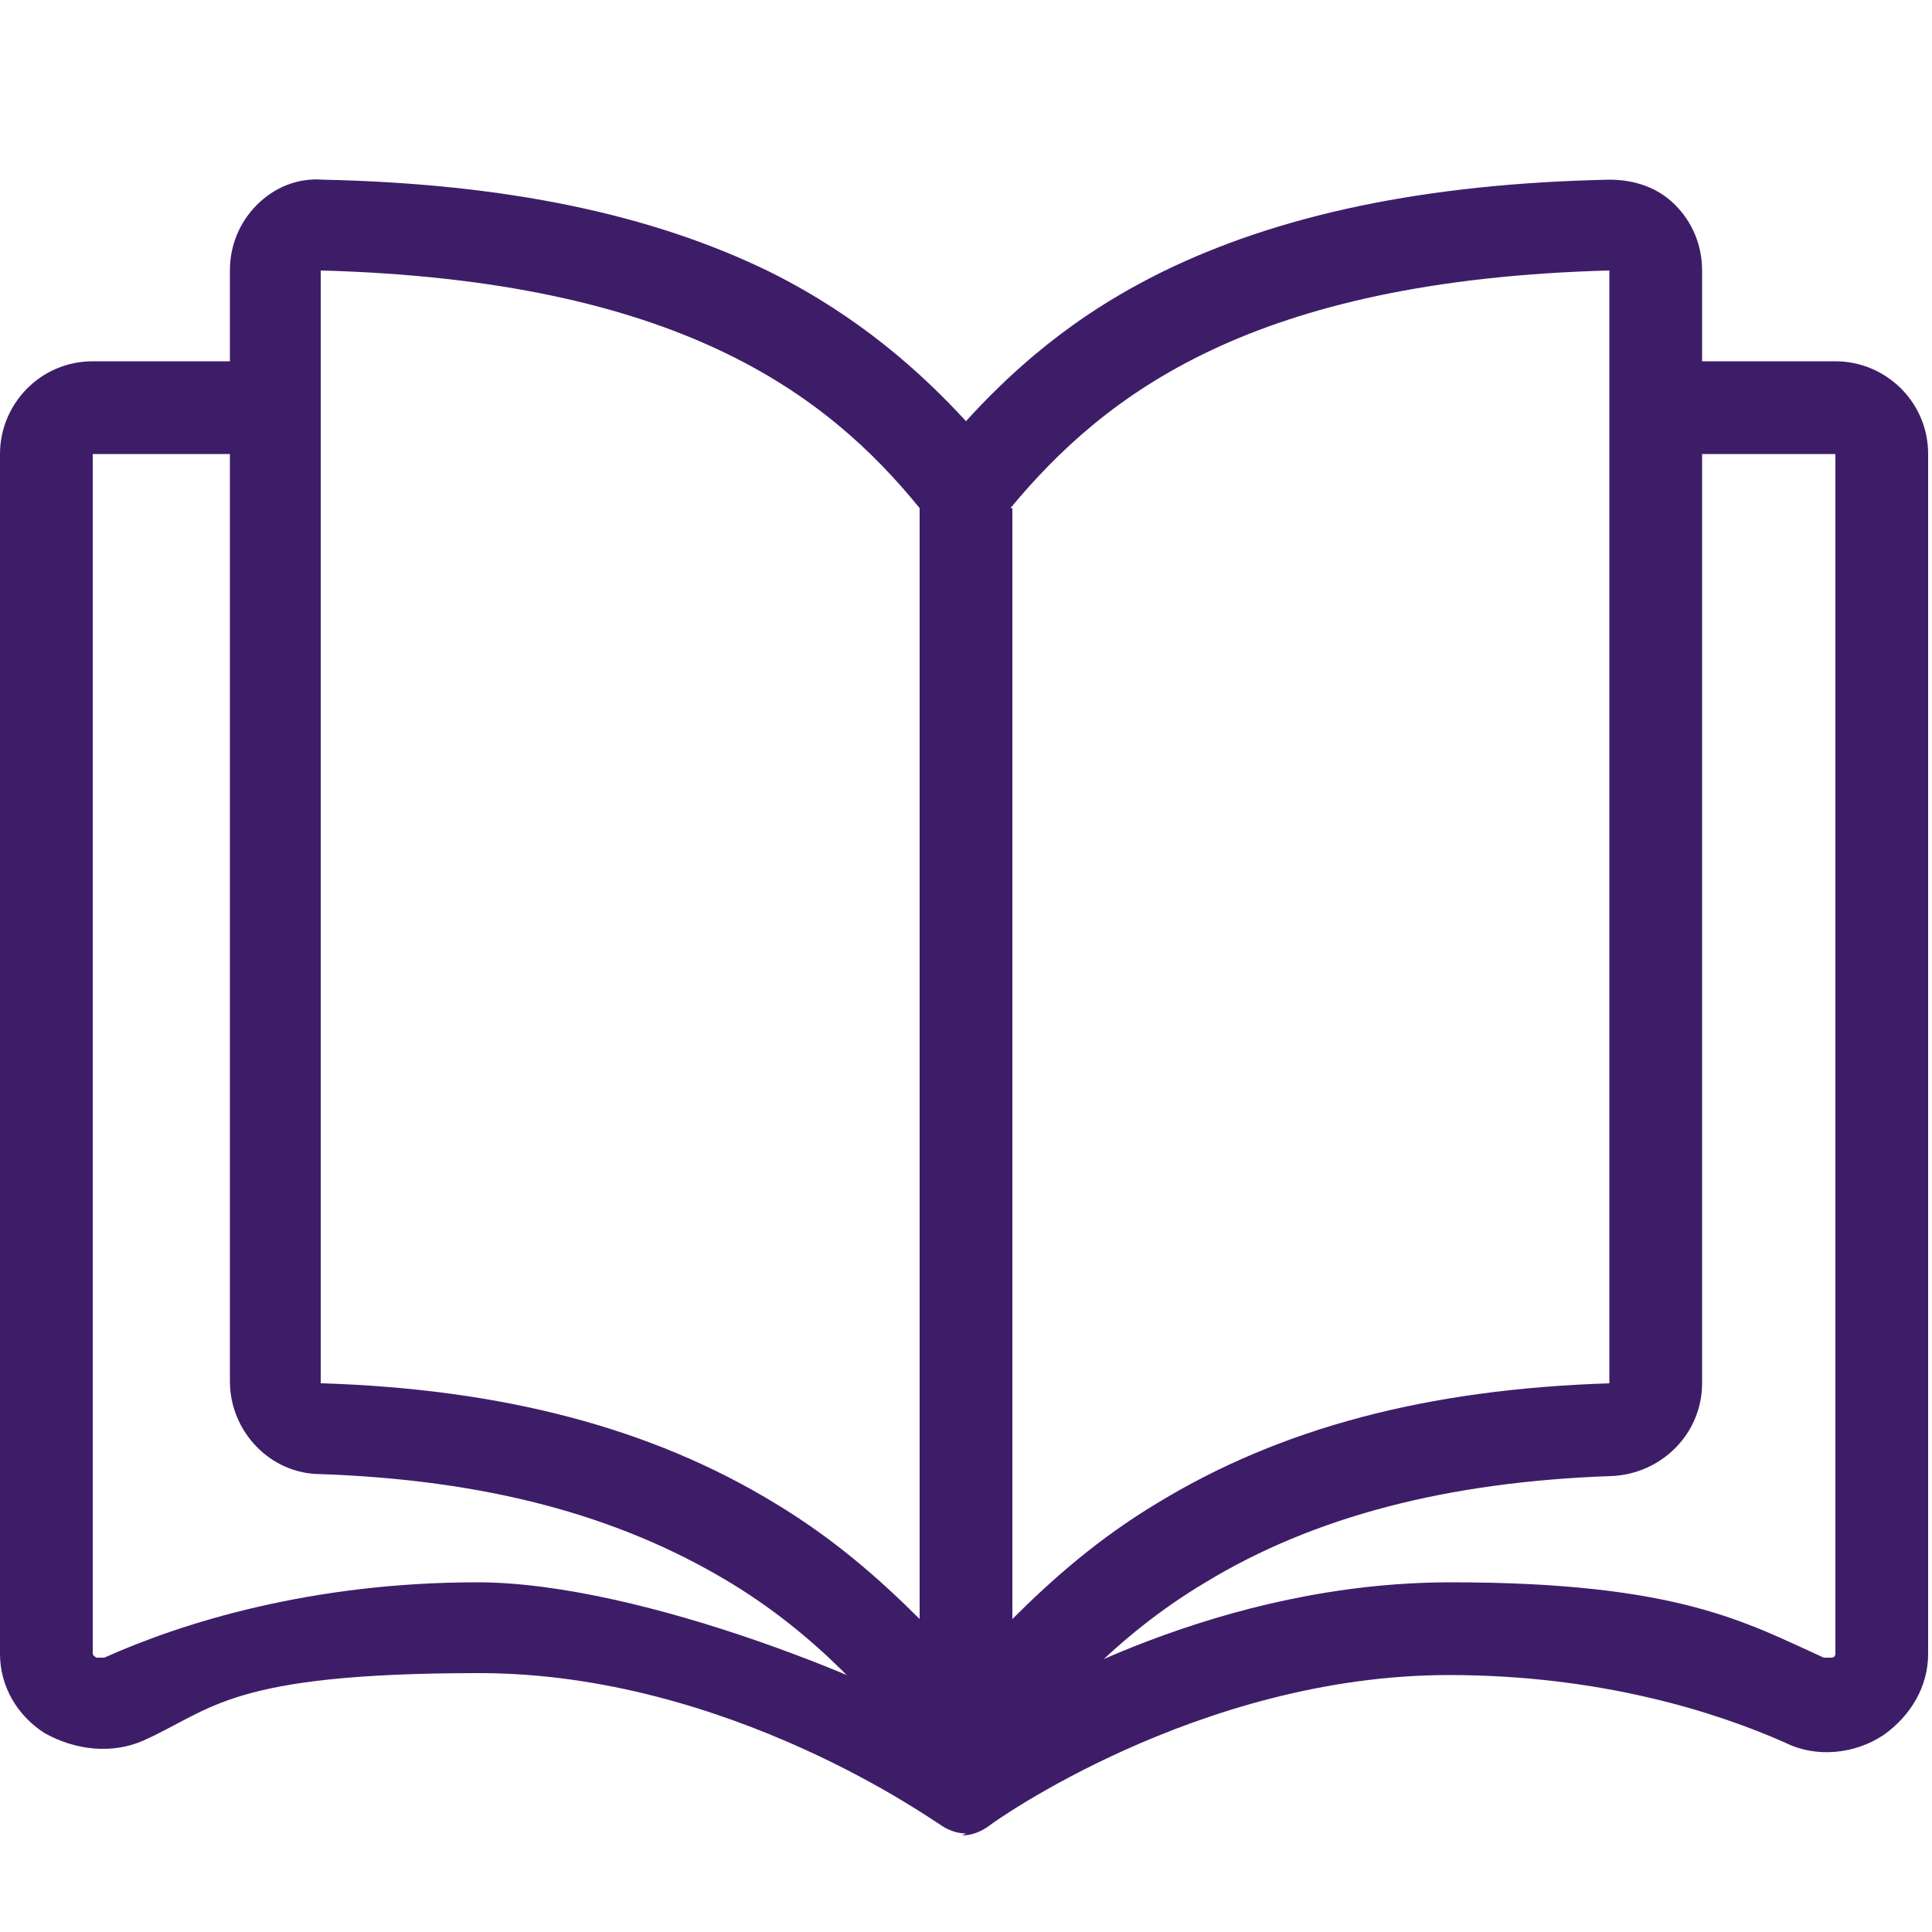
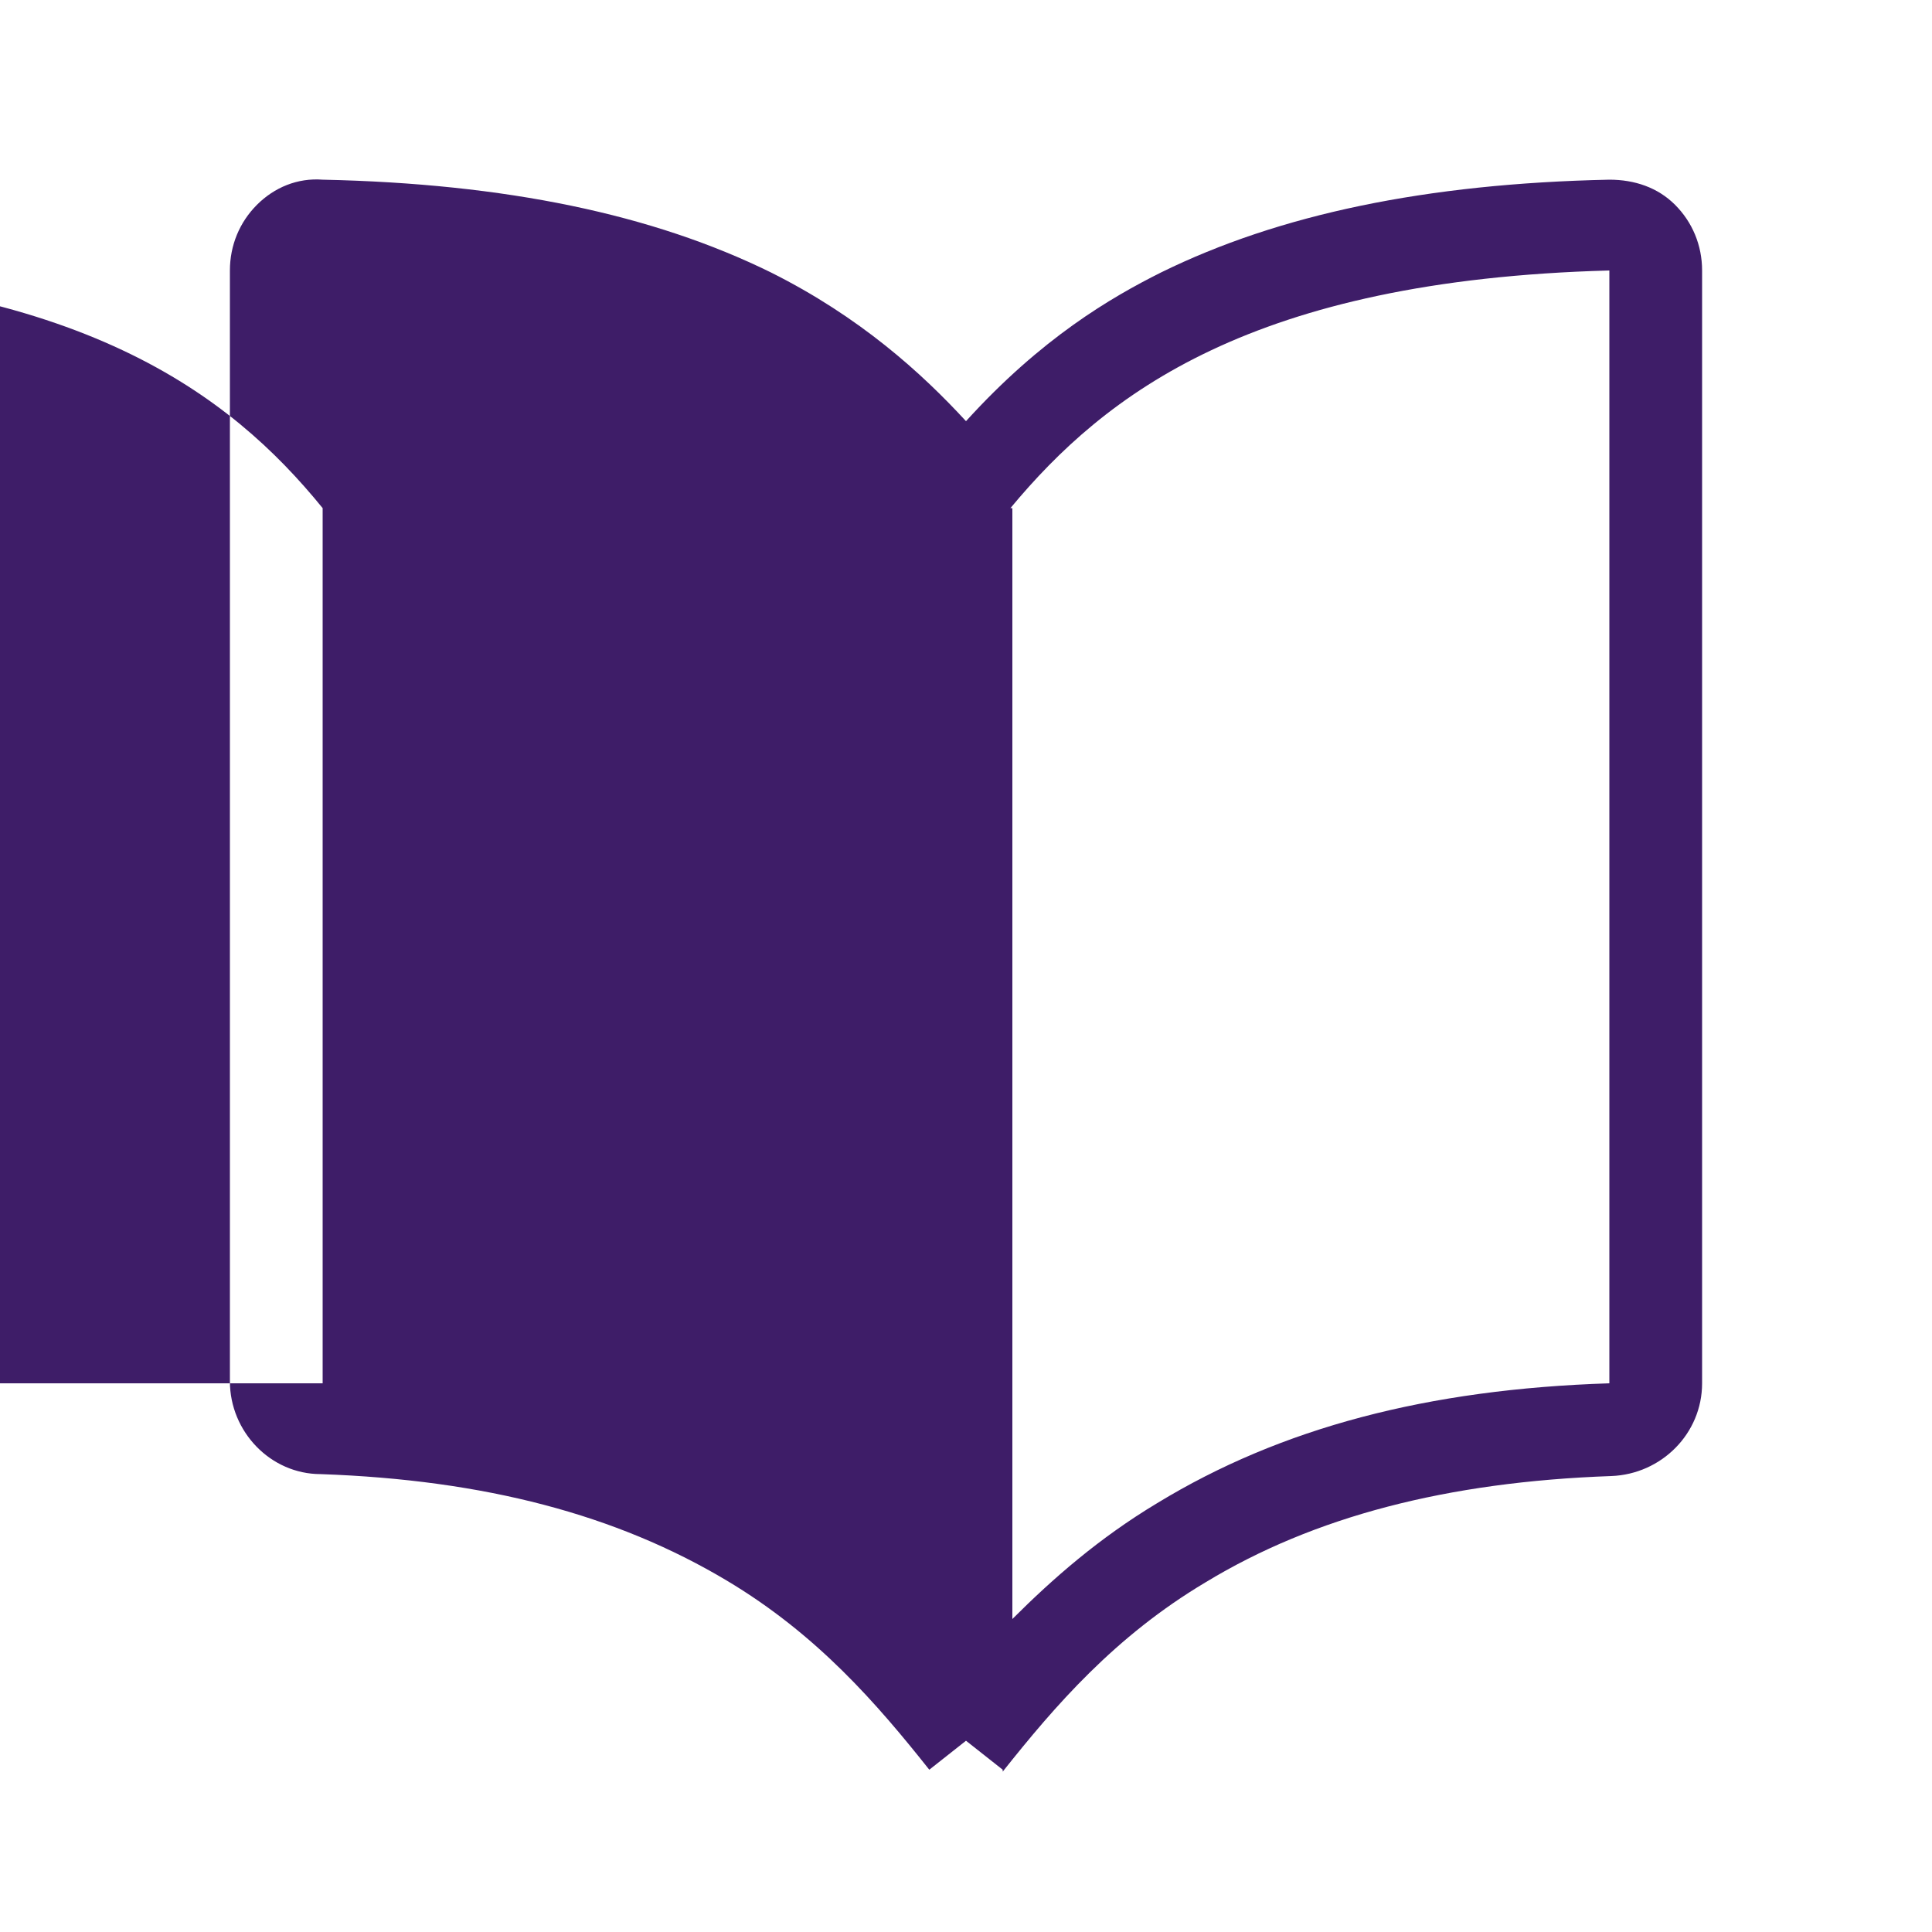
<svg xmlns="http://www.w3.org/2000/svg" id="Capa_1" version="1.1" viewBox="0 0 100 100">
  <defs>
    <style>
      .st0 {
        fill: #3e1d68;
      }
    </style>
  </defs>
-   <path class="st0" d="M51.9,91.6l-1.9-1.5-1.9,1.5c-2.7-3.4-5.8-7-10.5-9.8-5.7-3.4-12.5-5.2-21-5.5-2.6,0-4.7-2.2-4.7-4.8V14c0-1.3.5-2.5,1.4-3.4.9-.9,2.1-1.4,3.4-1.3,9.5.2,17.1,1.8,23.2,4.8,4.6,2.3,7.8,5.2,10.1,7.7,3.9-4.3,7.5-6.4,10.1-7.7,6.1-3,13.7-4.6,23.2-4.8,1.3,0,2.5.4,3.4,1.3.9.9,1.4,2.1,1.4,3.4v57.6c0,2.6-2.1,4.7-4.7,4.8-8.5.3-15.4,2.1-21,5.5-4.7,2.8-7.8,6.4-10.5,9.8ZM52.4,26.3v57.5c2.1-2.1,4.5-4.2,7.5-6,6.4-3.9,14-5.9,23.4-6.2,0,0,0,0,0,0V14c-18.5.5-26.1,6.4-31,12.3ZM16.7,71.6s0,0,0,0c9.3.3,17,2.3,23.4,6.2,3,1.8,5.4,3.9,7.5,6V26.3c-4.8-5.9-12.5-11.8-31-12.3v57.6Z" />
-   <path class="st0" d="M50,94.9c-.5,0-1-.2-1.4-.5-.1,0-10.8-7.8-23.8-7.8s-13.8,1.9-17.4,3.5c-1.6.7-3.5.5-5.1-.4C.9,88.8,0,87.3,0,85.6V23.5C0,20.9,2.1,18.7,4.8,18.7h10.8v4.8H4.8v62.1s0,.1.2.2c.2,0,.3,0,.4,0,4-1.8,10.7-3.9,19.3-3.9s21.7,5.5,25.2,7.8c3.6-2.3,13.4-7.8,25.2-7.8s15.3,2.1,19.3,3.9c.1,0,.3,0,.4,0,.2,0,.2-.2.2-.2V23.5h-10.8s0-4.8,0-4.8h10.8c2.6,0,4.8,2.1,4.8,4.8v62.1c0,1.7-.9,3.2-2.3,4.2-1.5,1-3.5,1.2-5.1.4-3.6-1.6-9.6-3.5-17.4-3.5-13,0-23.7,7.7-23.8,7.8-.4.3-.9.5-1.4.5Z" />
+   <path class="st0" d="M51.9,91.6l-1.9-1.5-1.9,1.5c-2.7-3.4-5.8-7-10.5-9.8-5.7-3.4-12.5-5.2-21-5.5-2.6,0-4.7-2.2-4.7-4.8V14c0-1.3.5-2.5,1.4-3.4.9-.9,2.1-1.4,3.4-1.3,9.5.2,17.1,1.8,23.2,4.8,4.6,2.3,7.8,5.2,10.1,7.7,3.9-4.3,7.5-6.4,10.1-7.7,6.1-3,13.7-4.6,23.2-4.8,1.3,0,2.5.4,3.4,1.3.9.9,1.4,2.1,1.4,3.4v57.6c0,2.6-2.1,4.7-4.7,4.8-8.5.3-15.4,2.1-21,5.5-4.7,2.8-7.8,6.4-10.5,9.8ZM52.4,26.3v57.5c2.1-2.1,4.5-4.2,7.5-6,6.4-3.9,14-5.9,23.4-6.2,0,0,0,0,0,0V14c-18.5.5-26.1,6.4-31,12.3ZM16.7,71.6s0,0,0,0V26.3c-4.8-5.9-12.5-11.8-31-12.3v57.6Z" />
</svg>